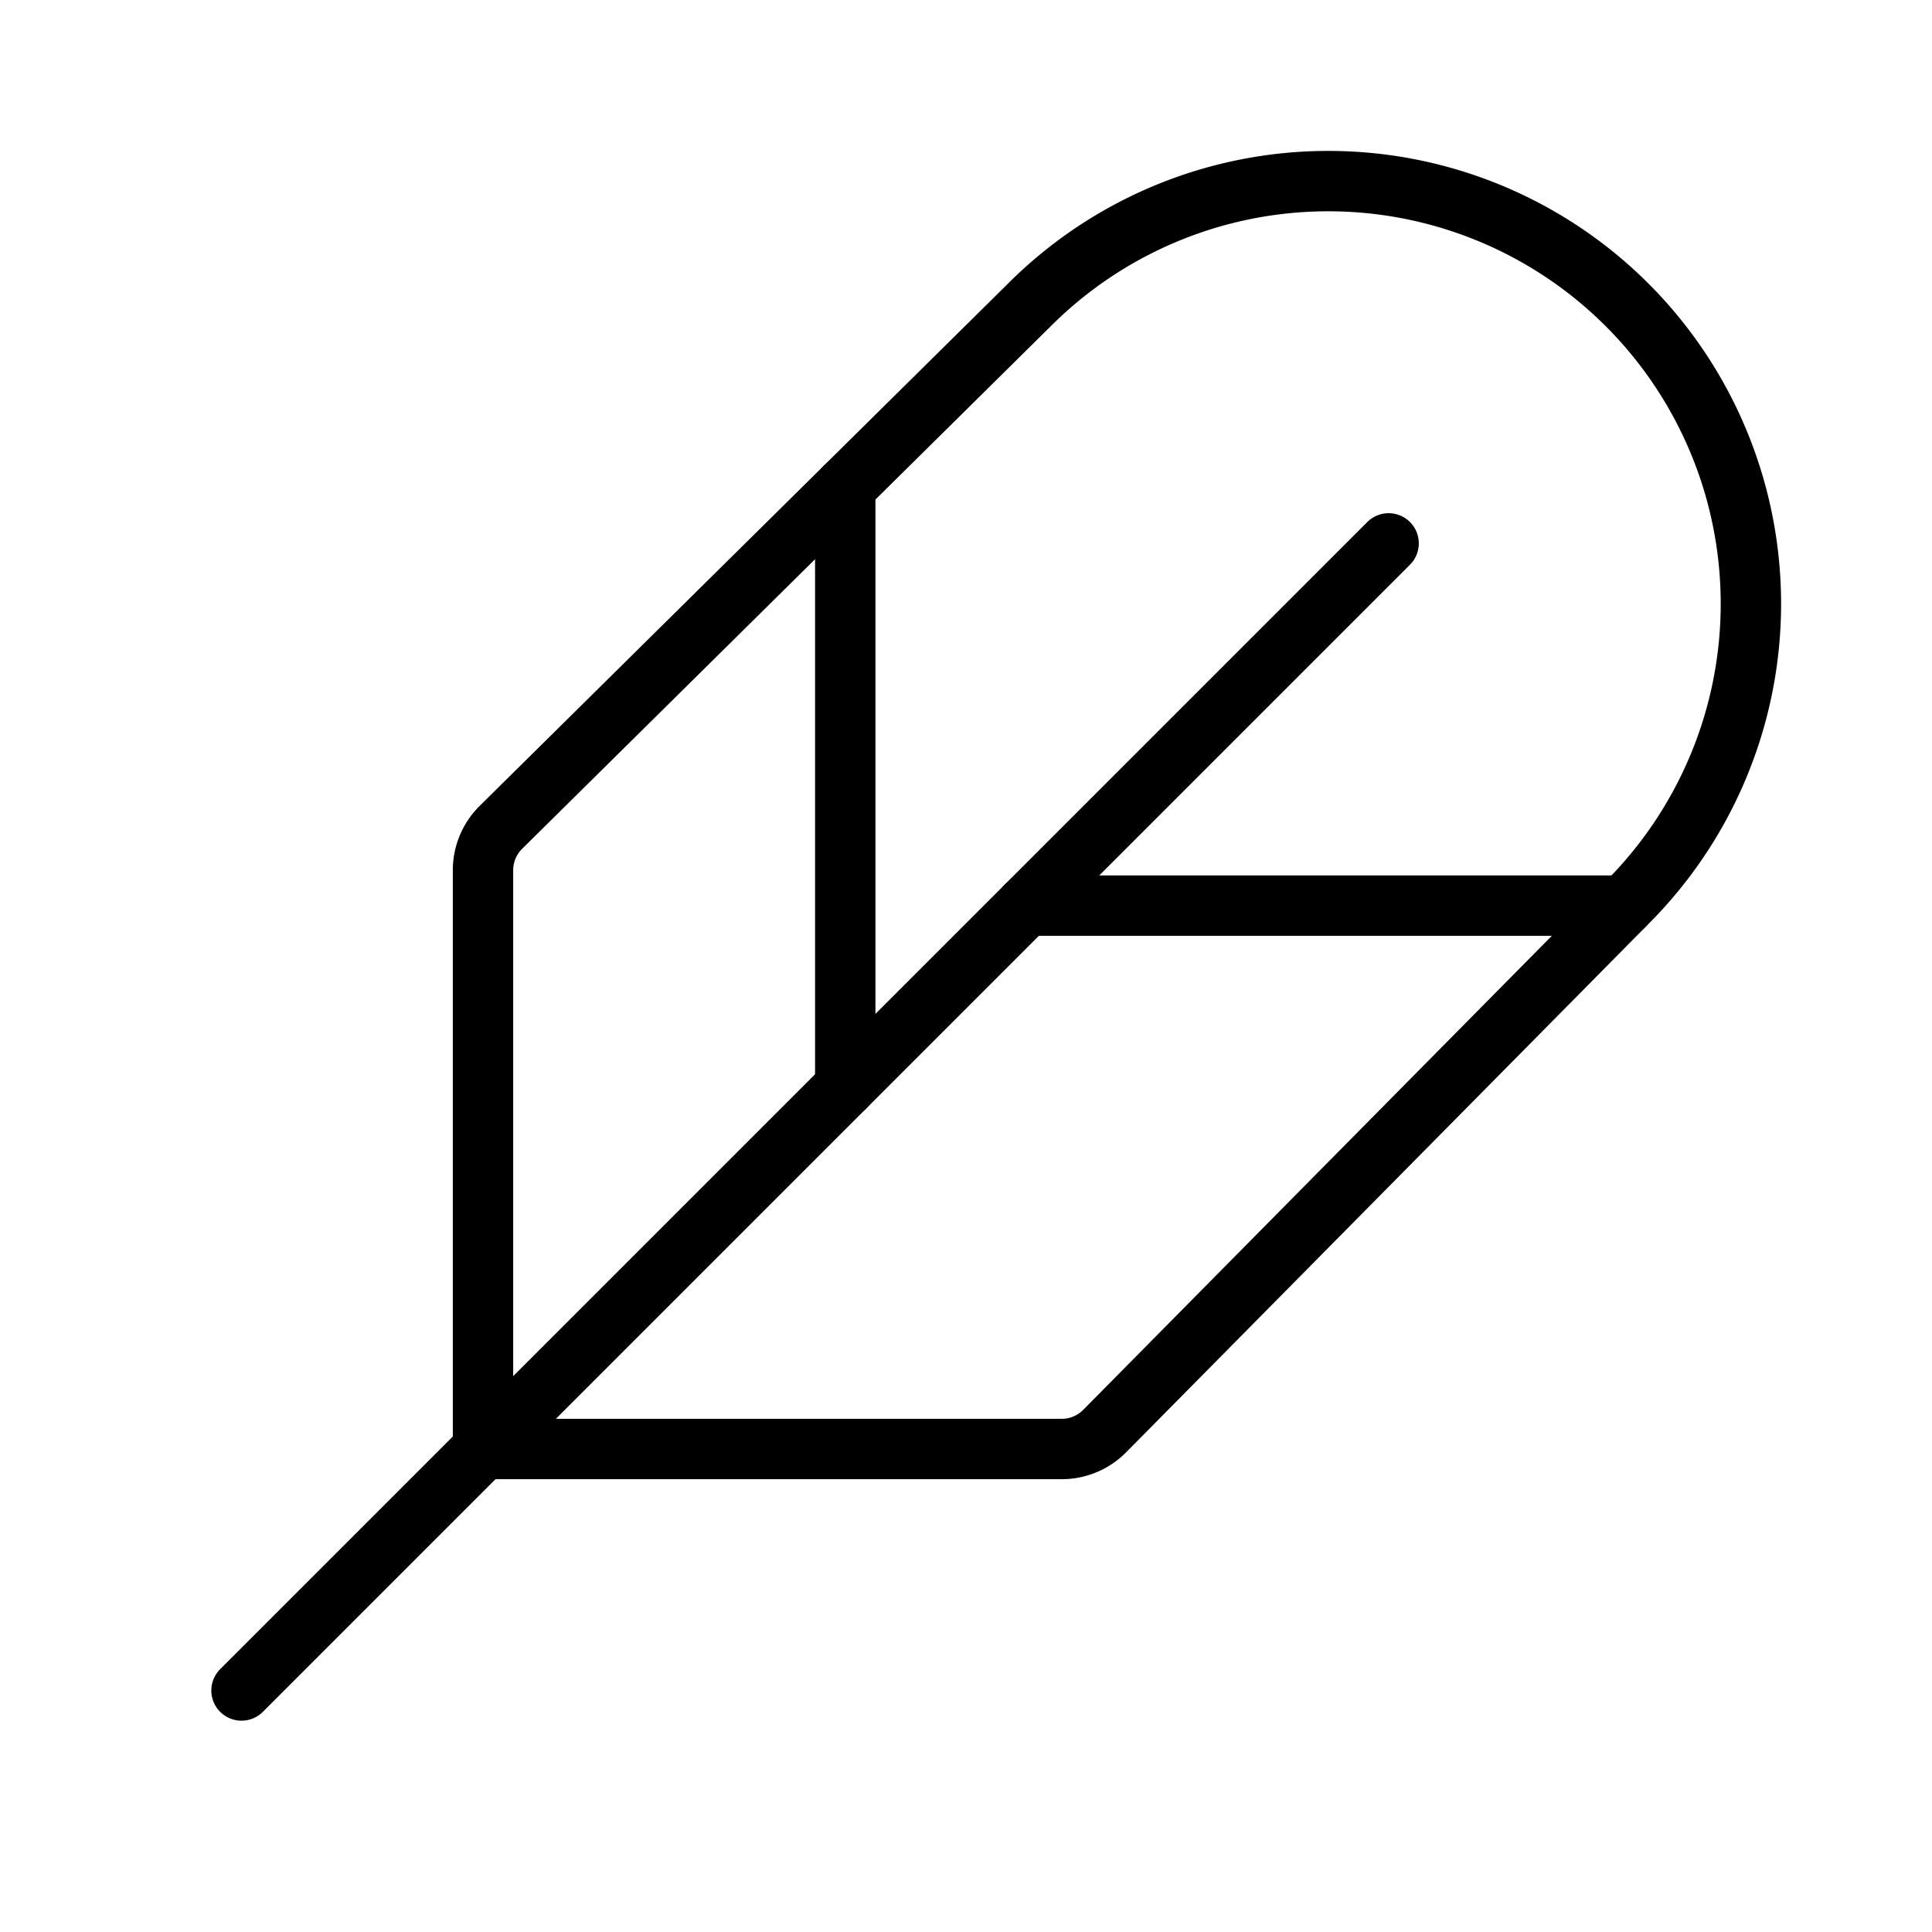
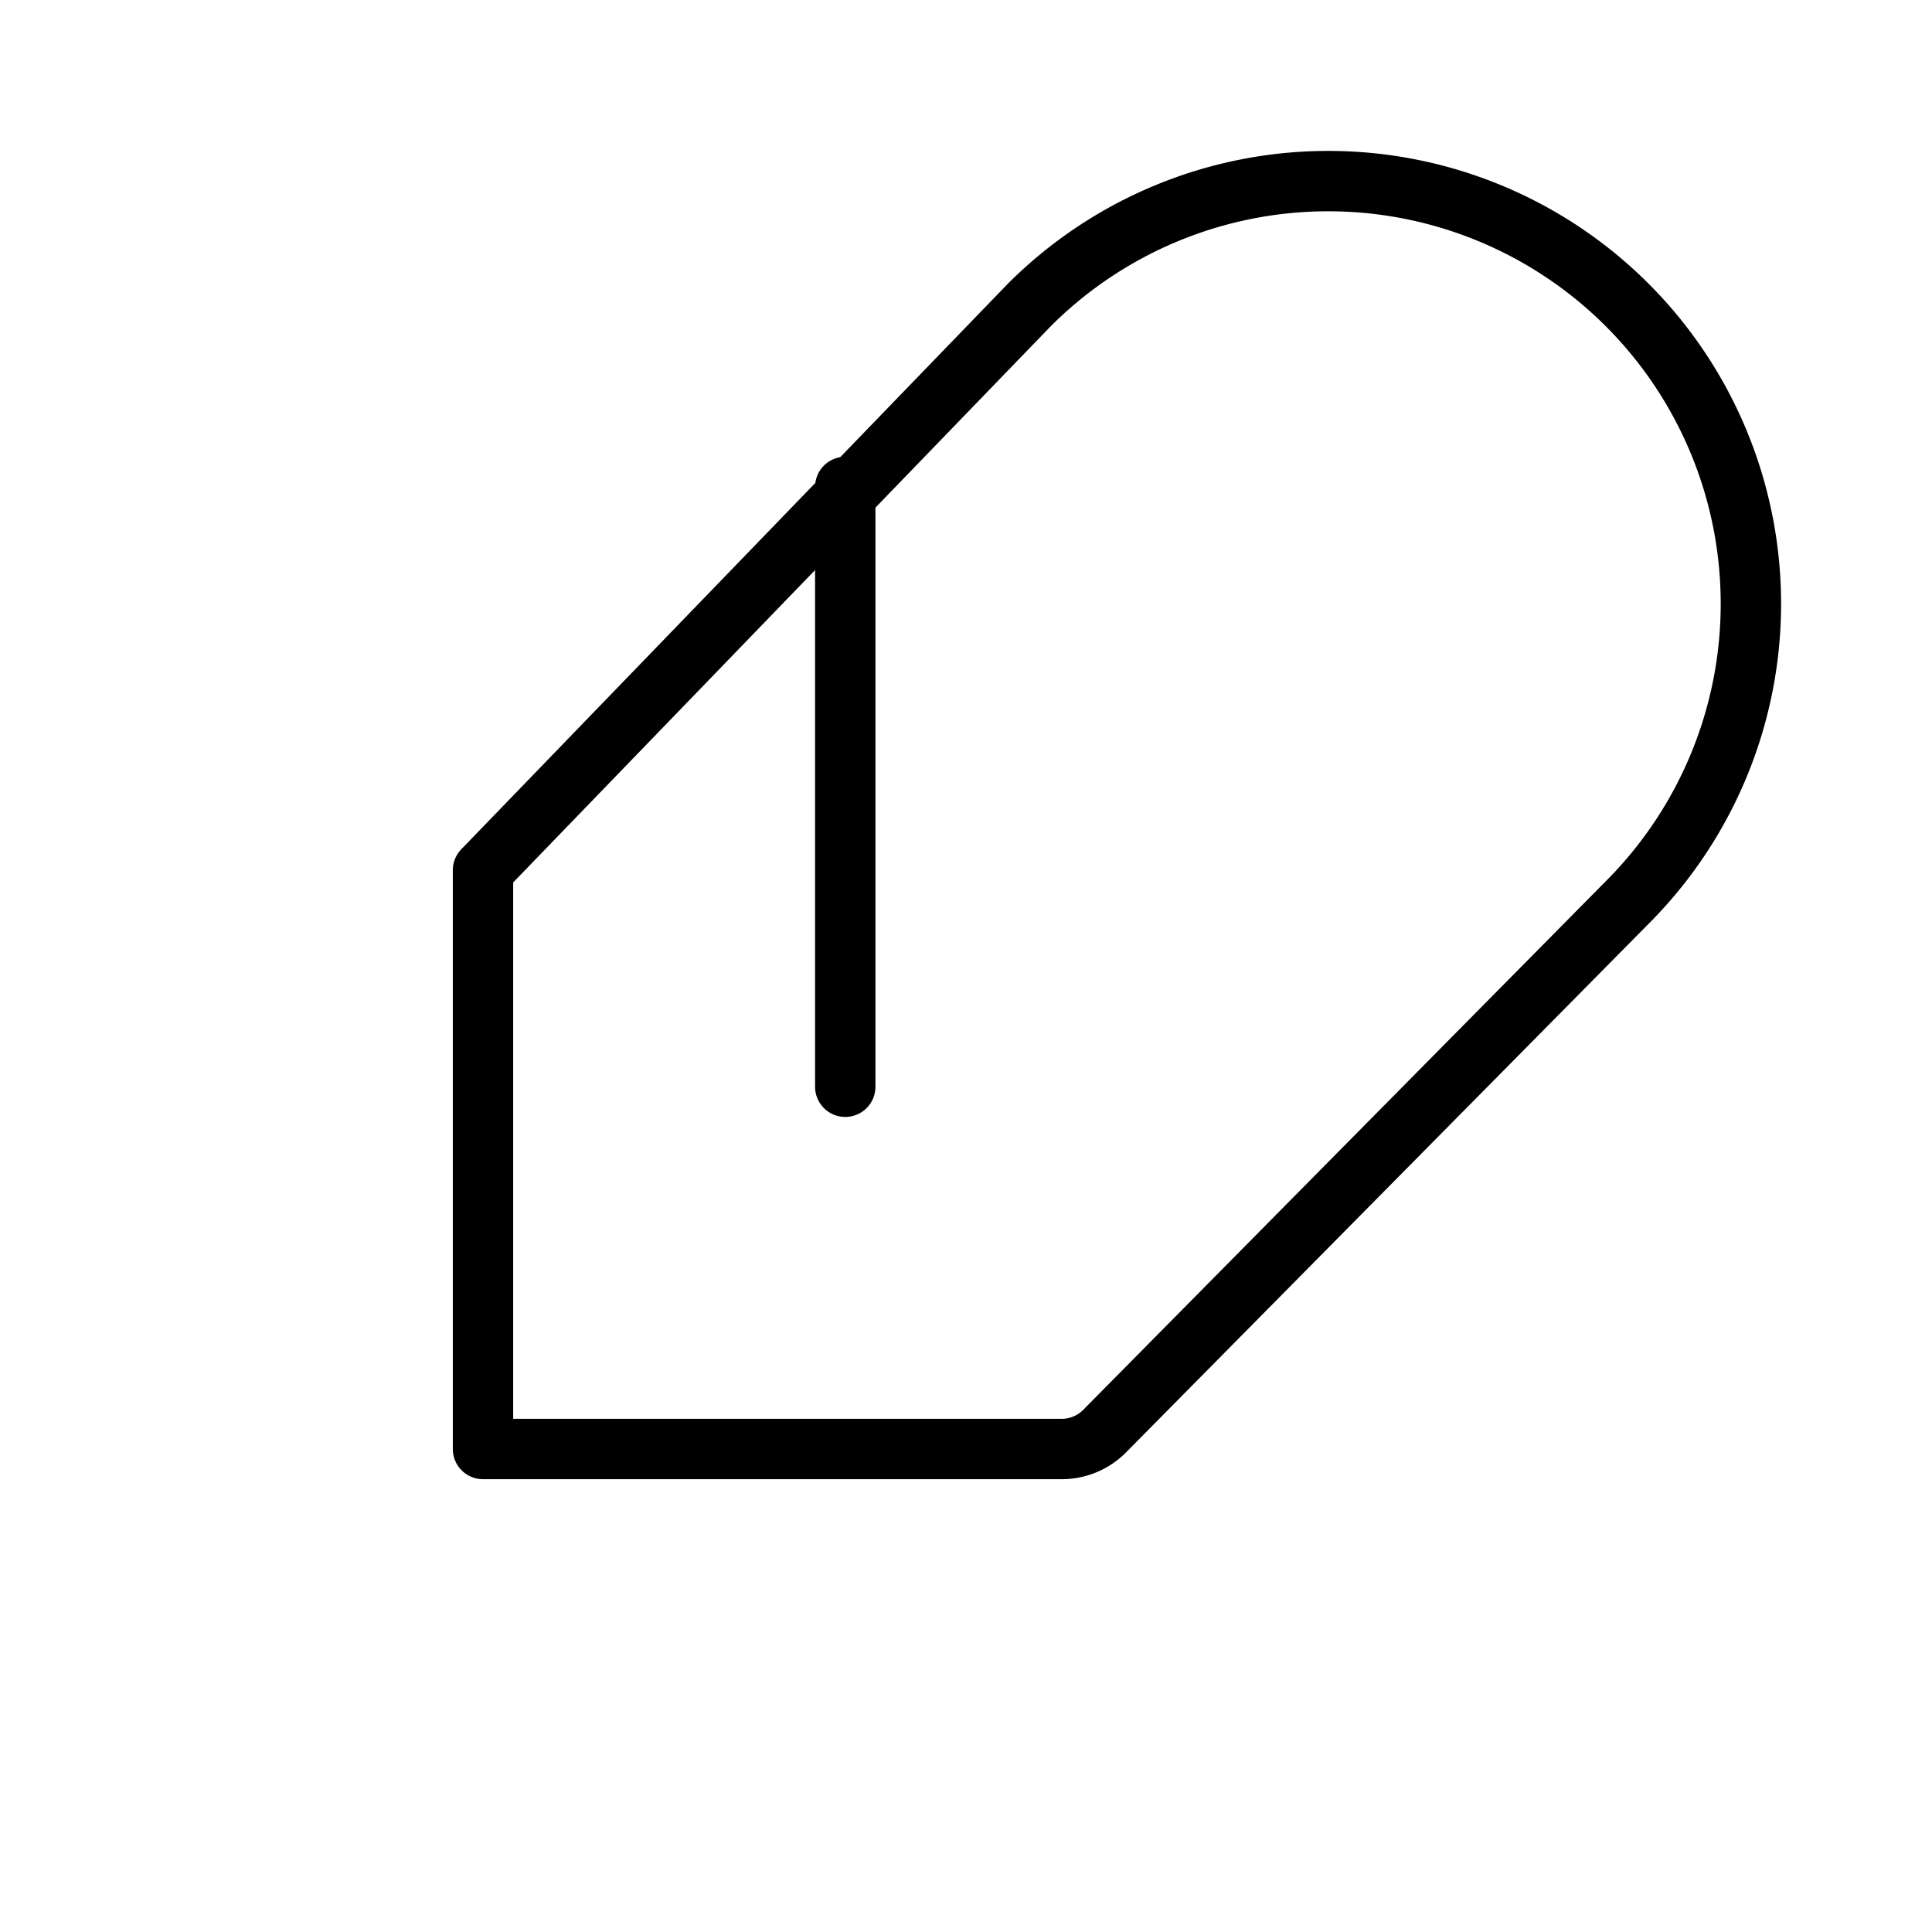
<svg xmlns="http://www.w3.org/2000/svg" viewBox="0 0 256 256">
  <rect width="256" height="256" fill="none" />
-   <line x1="184" y1="72" x2="32" y2="224" fill="none" stroke="currentColor" stroke-linecap="round" stroke-linejoin="round" stroke-width="8" />
-   <path d="M146.34,189.66a8,8,0,0,1-5.65,2.34H64V115.31a8,8,0,0,1,2.34-5.65L136.4,40.4a56,56,0,0,1,79.2,79.2Z" fill="none" stroke="currentColor" stroke-linecap="round" stroke-linejoin="round" stroke-width="8" />
+   <path d="M146.34,189.66a8,8,0,0,1-5.65,2.34H64V115.31L136.4,40.4a56,56,0,0,1,79.2,79.2Z" fill="none" stroke="currentColor" stroke-linecap="round" stroke-linejoin="round" stroke-width="8" />
  <line x1="112" y1="64.52" x2="112" y2="144" fill="none" stroke="currentColor" stroke-linecap="round" stroke-linejoin="round" stroke-width="8" />
-   <line x1="136" y1="120" x2="215.2" y2="120" fill="none" stroke="currentColor" stroke-linecap="round" stroke-linejoin="round" stroke-width="8" />
</svg>